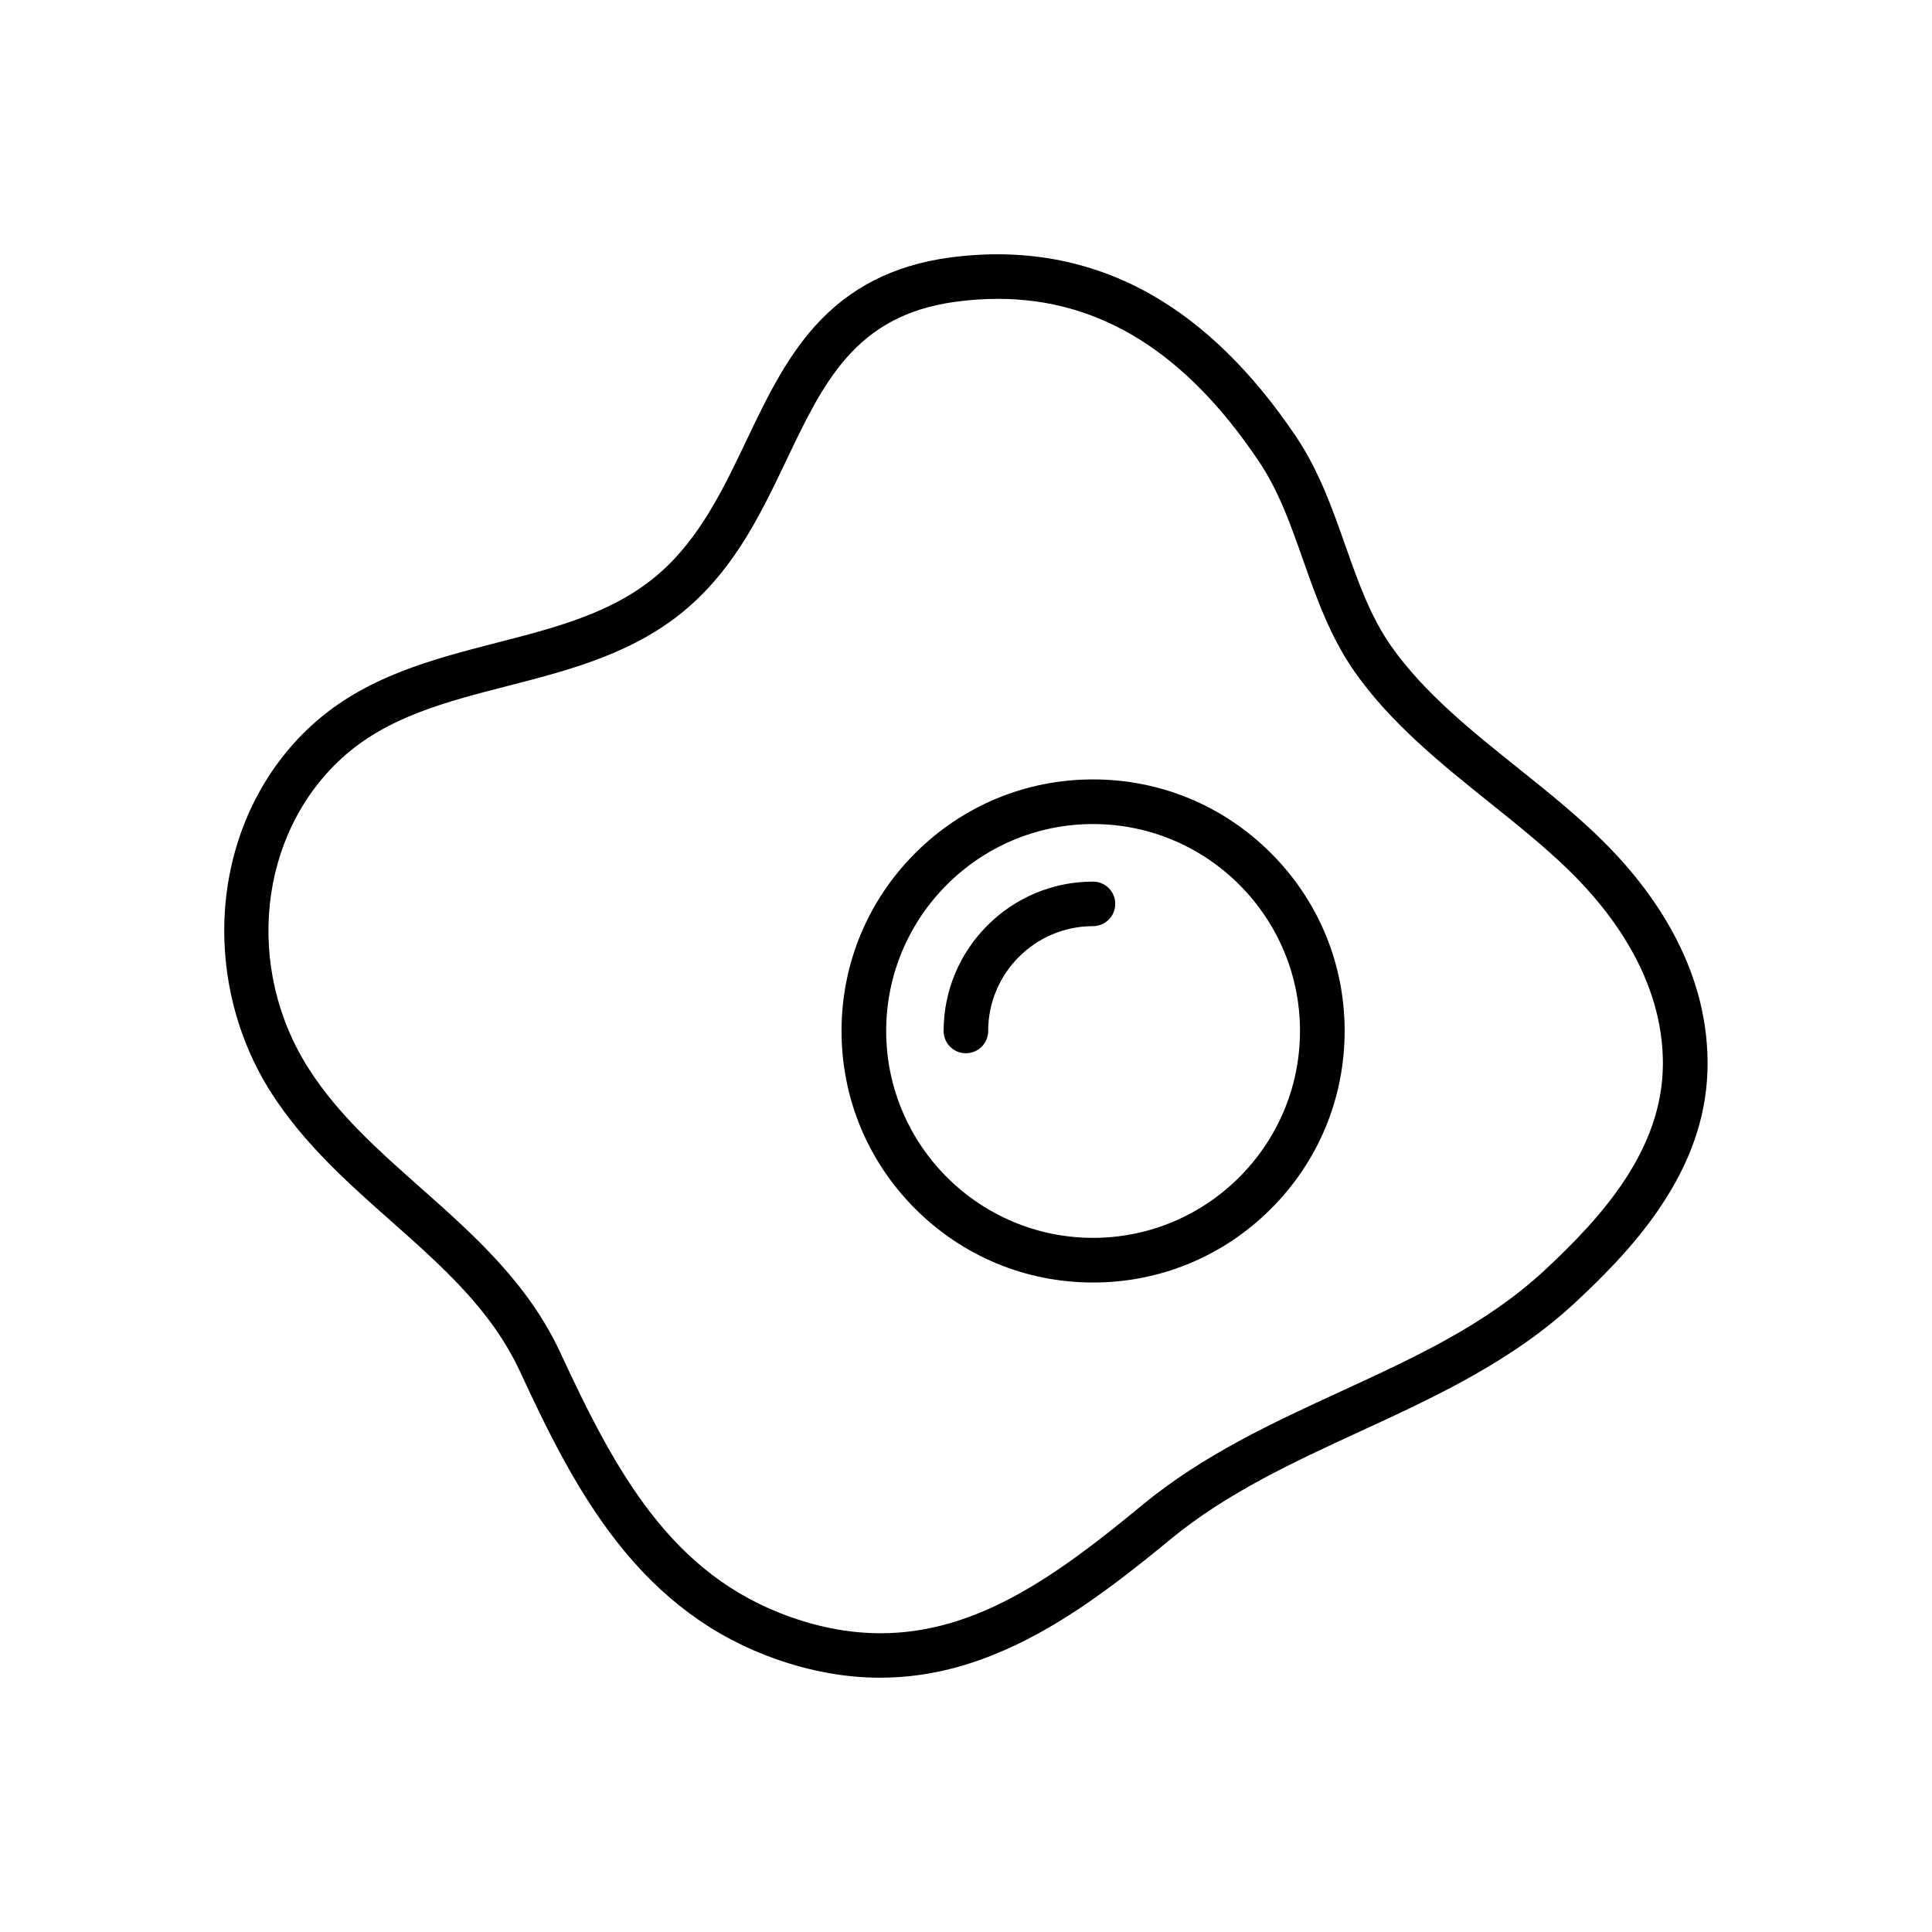
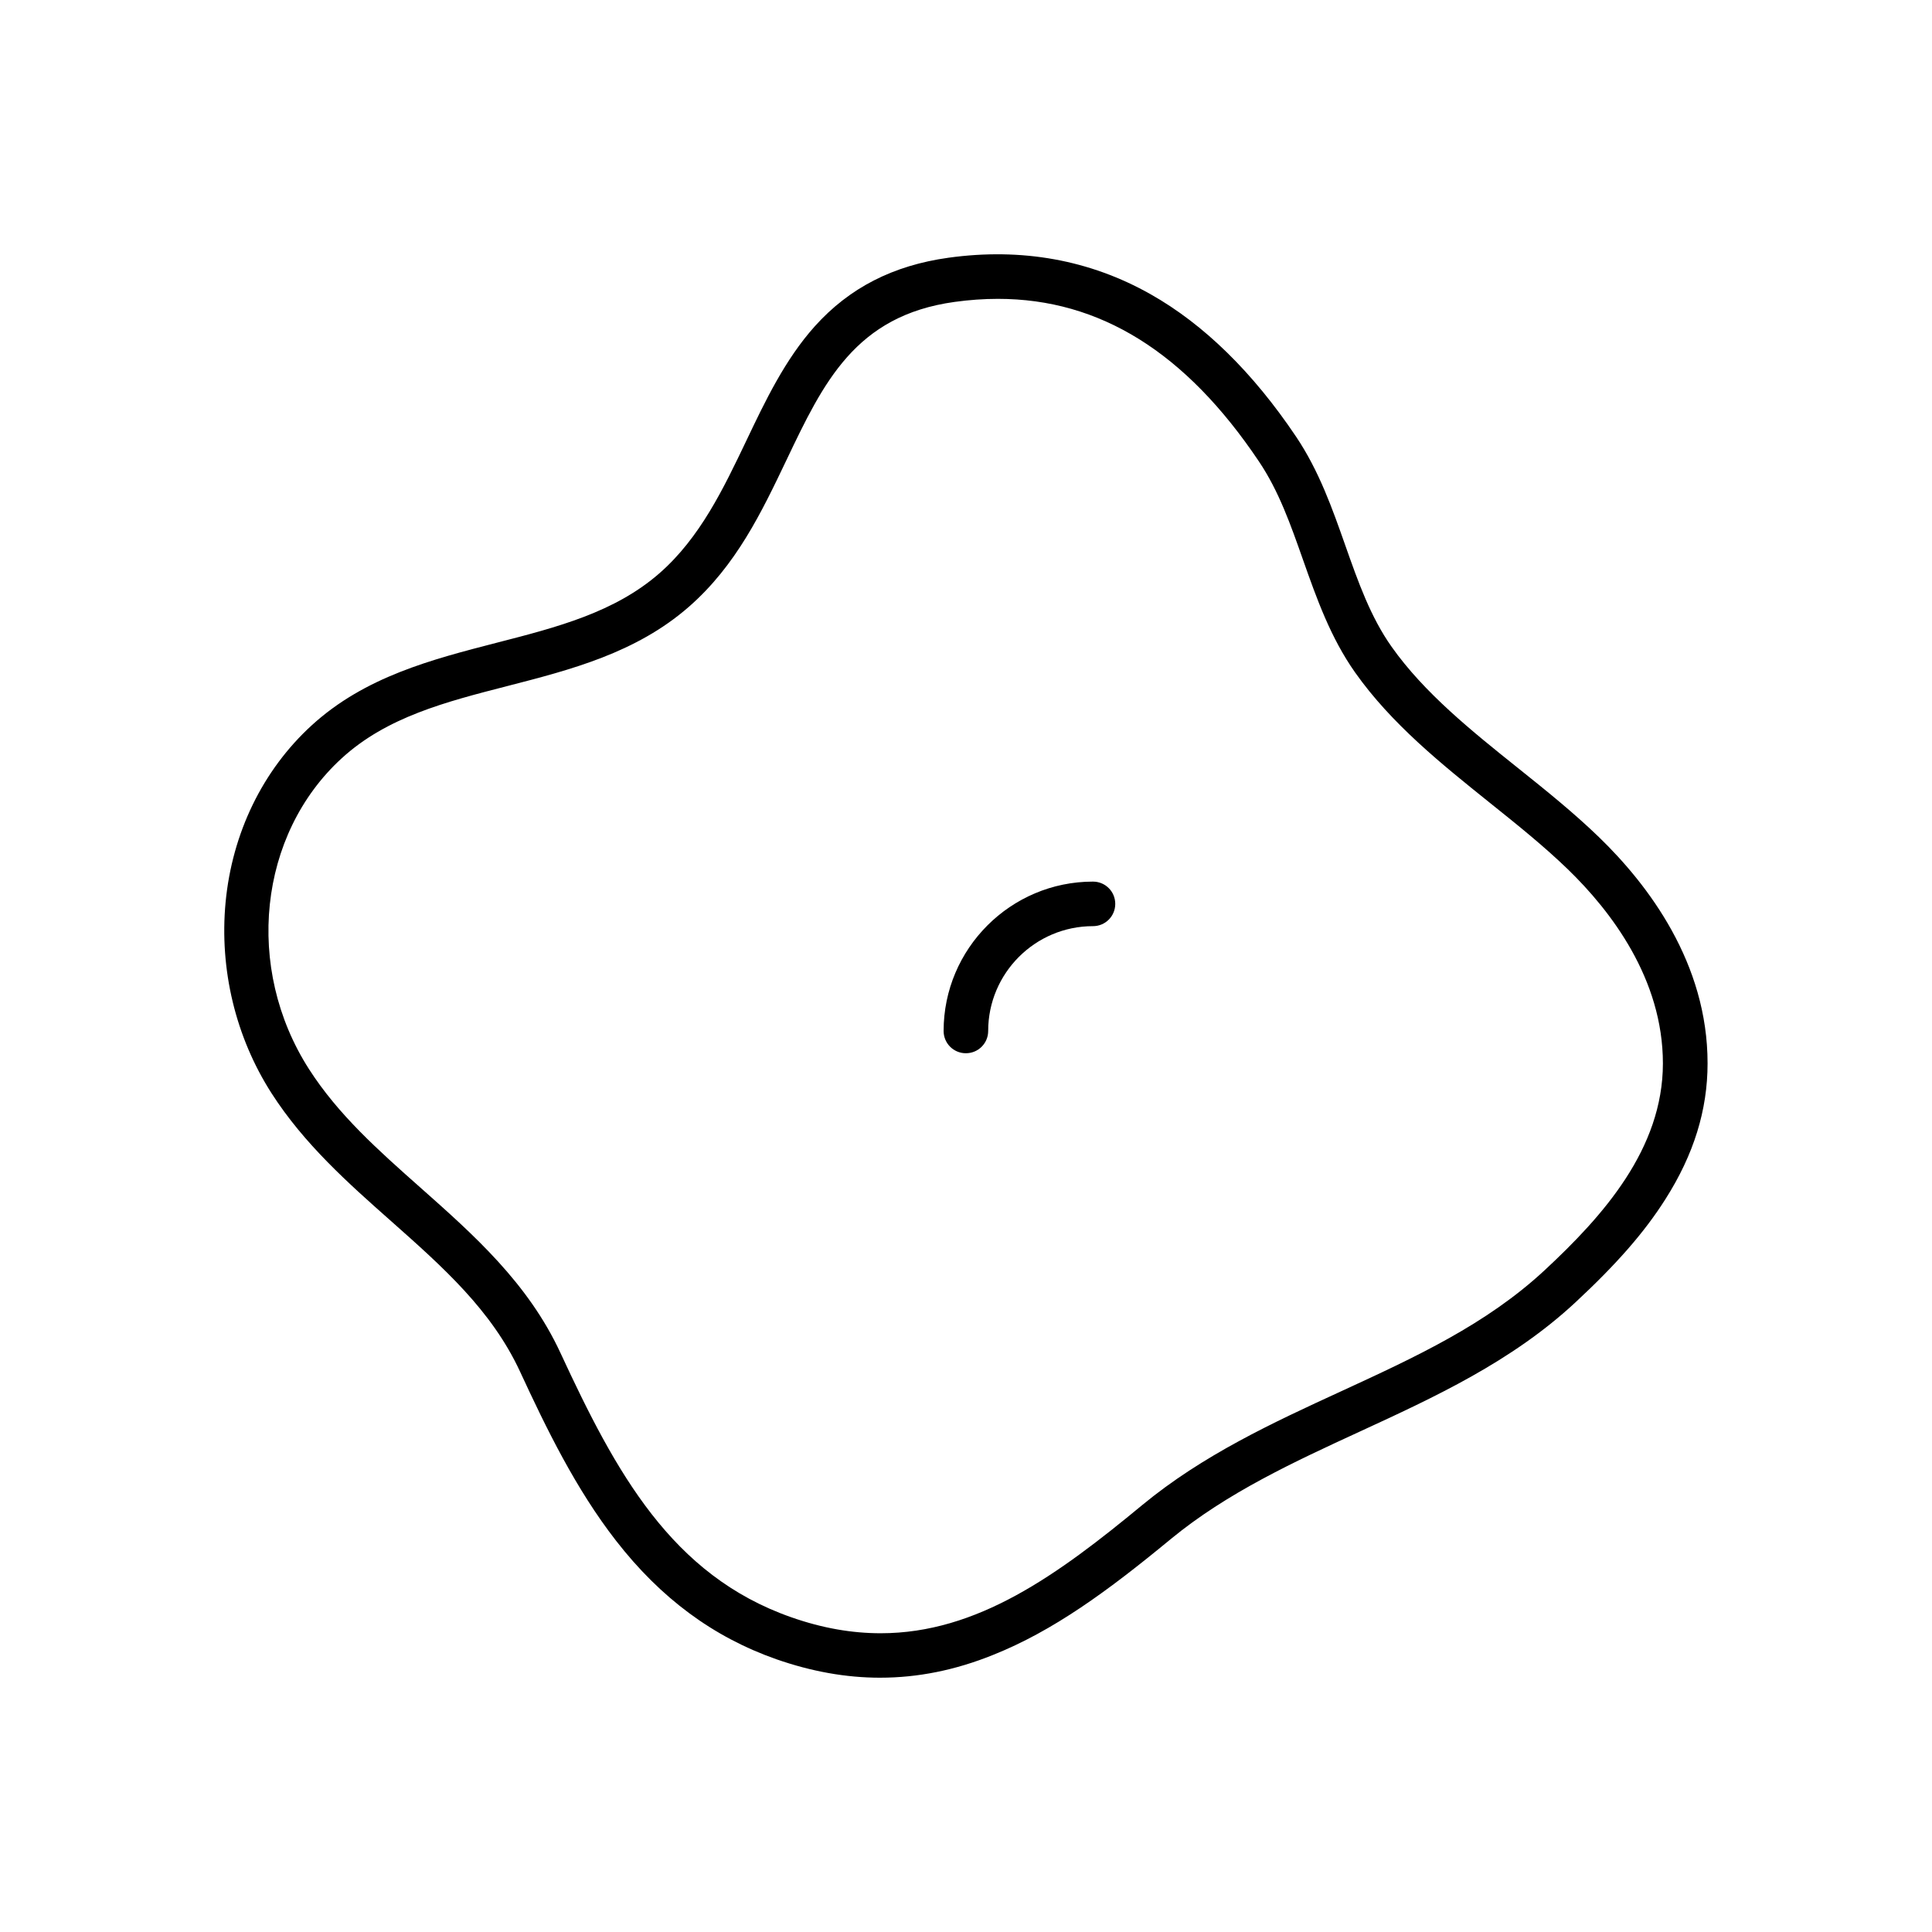
<svg xmlns="http://www.w3.org/2000/svg" fill="#000000" width="800px" height="800px" version="1.1" viewBox="144 144 512 512">
  <g>
    <path d="m377.24 588.61c-9.055 0-18.203-1.648-27.504-4.894-16.727-5.879-30.629-16.164-42.484-31.414-10.676-13.727-18.426-29.668-25.438-44.82-7.551-16.285-20.469-27.723-34.145-39.852-11.34-10.035-23.074-20.441-31.734-33.949-9.496-14.832-13.824-32.793-12.152-50.555 1.746-18.375 9.84-35.031 22.805-46.887 14.121-12.914 31.855-17.465 49.004-21.895 16.113-4.133 31.316-8.07 43.172-18.426 10.75-9.398 16.973-22.461 23-35.078 5.043-10.602 10.281-21.574 18.18-30.383 9.152-10.184 20.738-16.113 35.426-18.156 19.41-2.68 37.441 0.566 53.578 9.691 14.098 7.969 27.059 20.664 38.5 37.688 6.125 9.102 9.645 19.141 13.062 28.832 3.445 9.766 6.691 18.992 12.301 26.914 8.66 12.25 21.254 22.336 33.457 32.102 7.258 5.805 14.734 11.809 21.426 18.277 13.16 12.719 28.855 33.457 28.832 60 0 12.398-3.664 24.184-11.168 35.988-5.559 8.781-12.965 17.246-23.961 27.453-16.828 15.621-37.293 25.043-57.098 34.168-17.293 7.969-35.18 16.211-50.035 28.461-16.754 13.824-31.168 24.355-47.16 30.727-9.961 4.016-19.875 6.008-29.863 6.008zm31.195-365.41c-3.738 0-7.551 0.27-11.465 0.812-26.32 3.641-34.762 21.379-44.551 41.918-6.543 13.703-13.285 27.898-25.879 38.895-13.973 12.203-31.266 16.652-47.996 20.961-16.48 4.231-32.055 8.242-43.984 19.164-22.09 20.195-25.828 55.598-8.684 82.359 7.773 12.129 18.375 21.523 29.617 31.488 13.973 12.398 28.438 25.191 37.023 43.715 14.711 31.758 29.445 58.941 61.133 70.062 8.387 2.953 16.262 4.254 23.738 4.254 25.633 0 46.914-15.449 69.348-33.996 16.039-13.234 34.613-21.82 52.594-30.086 19.828-9.125 38.547-17.762 53.996-32.102 15.5-14.391 31.34-32.152 31.363-54.809 0-22.41-13.727-40.367-25.238-51.512-6.297-6.078-13.234-11.66-20.613-17.562-12.816-10.281-26.074-20.91-35.695-34.516-6.566-9.297-10.234-19.73-13.801-29.816-3.32-9.422-6.445-18.328-11.734-26.176-19.383-28.887-42.113-43.055-69.172-43.055z" />
-     <path d="m433.68 483.88c-17.809 0-34.539-6.938-47.133-19.531s-19.531-29.324-19.531-47.133 6.938-34.539 19.531-47.133 29.324-19.531 47.133-19.531c17.809 0 34.539 6.938 47.133 19.531s19.531 29.324 19.531 47.133-6.938 34.539-19.531 47.133c-12.594 12.598-29.348 19.531-47.133 19.531zm0-121.5c-30.234 0-54.832 24.602-54.832 54.832 0 30.234 24.602 54.832 54.832 54.832 30.234 0 54.832-24.602 54.832-54.832 0-30.234-24.598-54.832-54.832-54.832z" />
    <path d="m399.97 423.12c-3.273 0-5.902-2.633-5.902-5.902 0-21.82 17.762-39.582 39.582-39.582 3.273 0 5.902 2.633 5.902 5.902 0 3.273-2.633 5.902-5.902 5.902-15.324 0-27.773 12.473-27.773 27.773 0 3.277-2.633 5.906-5.906 5.906z" />
  </g>
</svg>